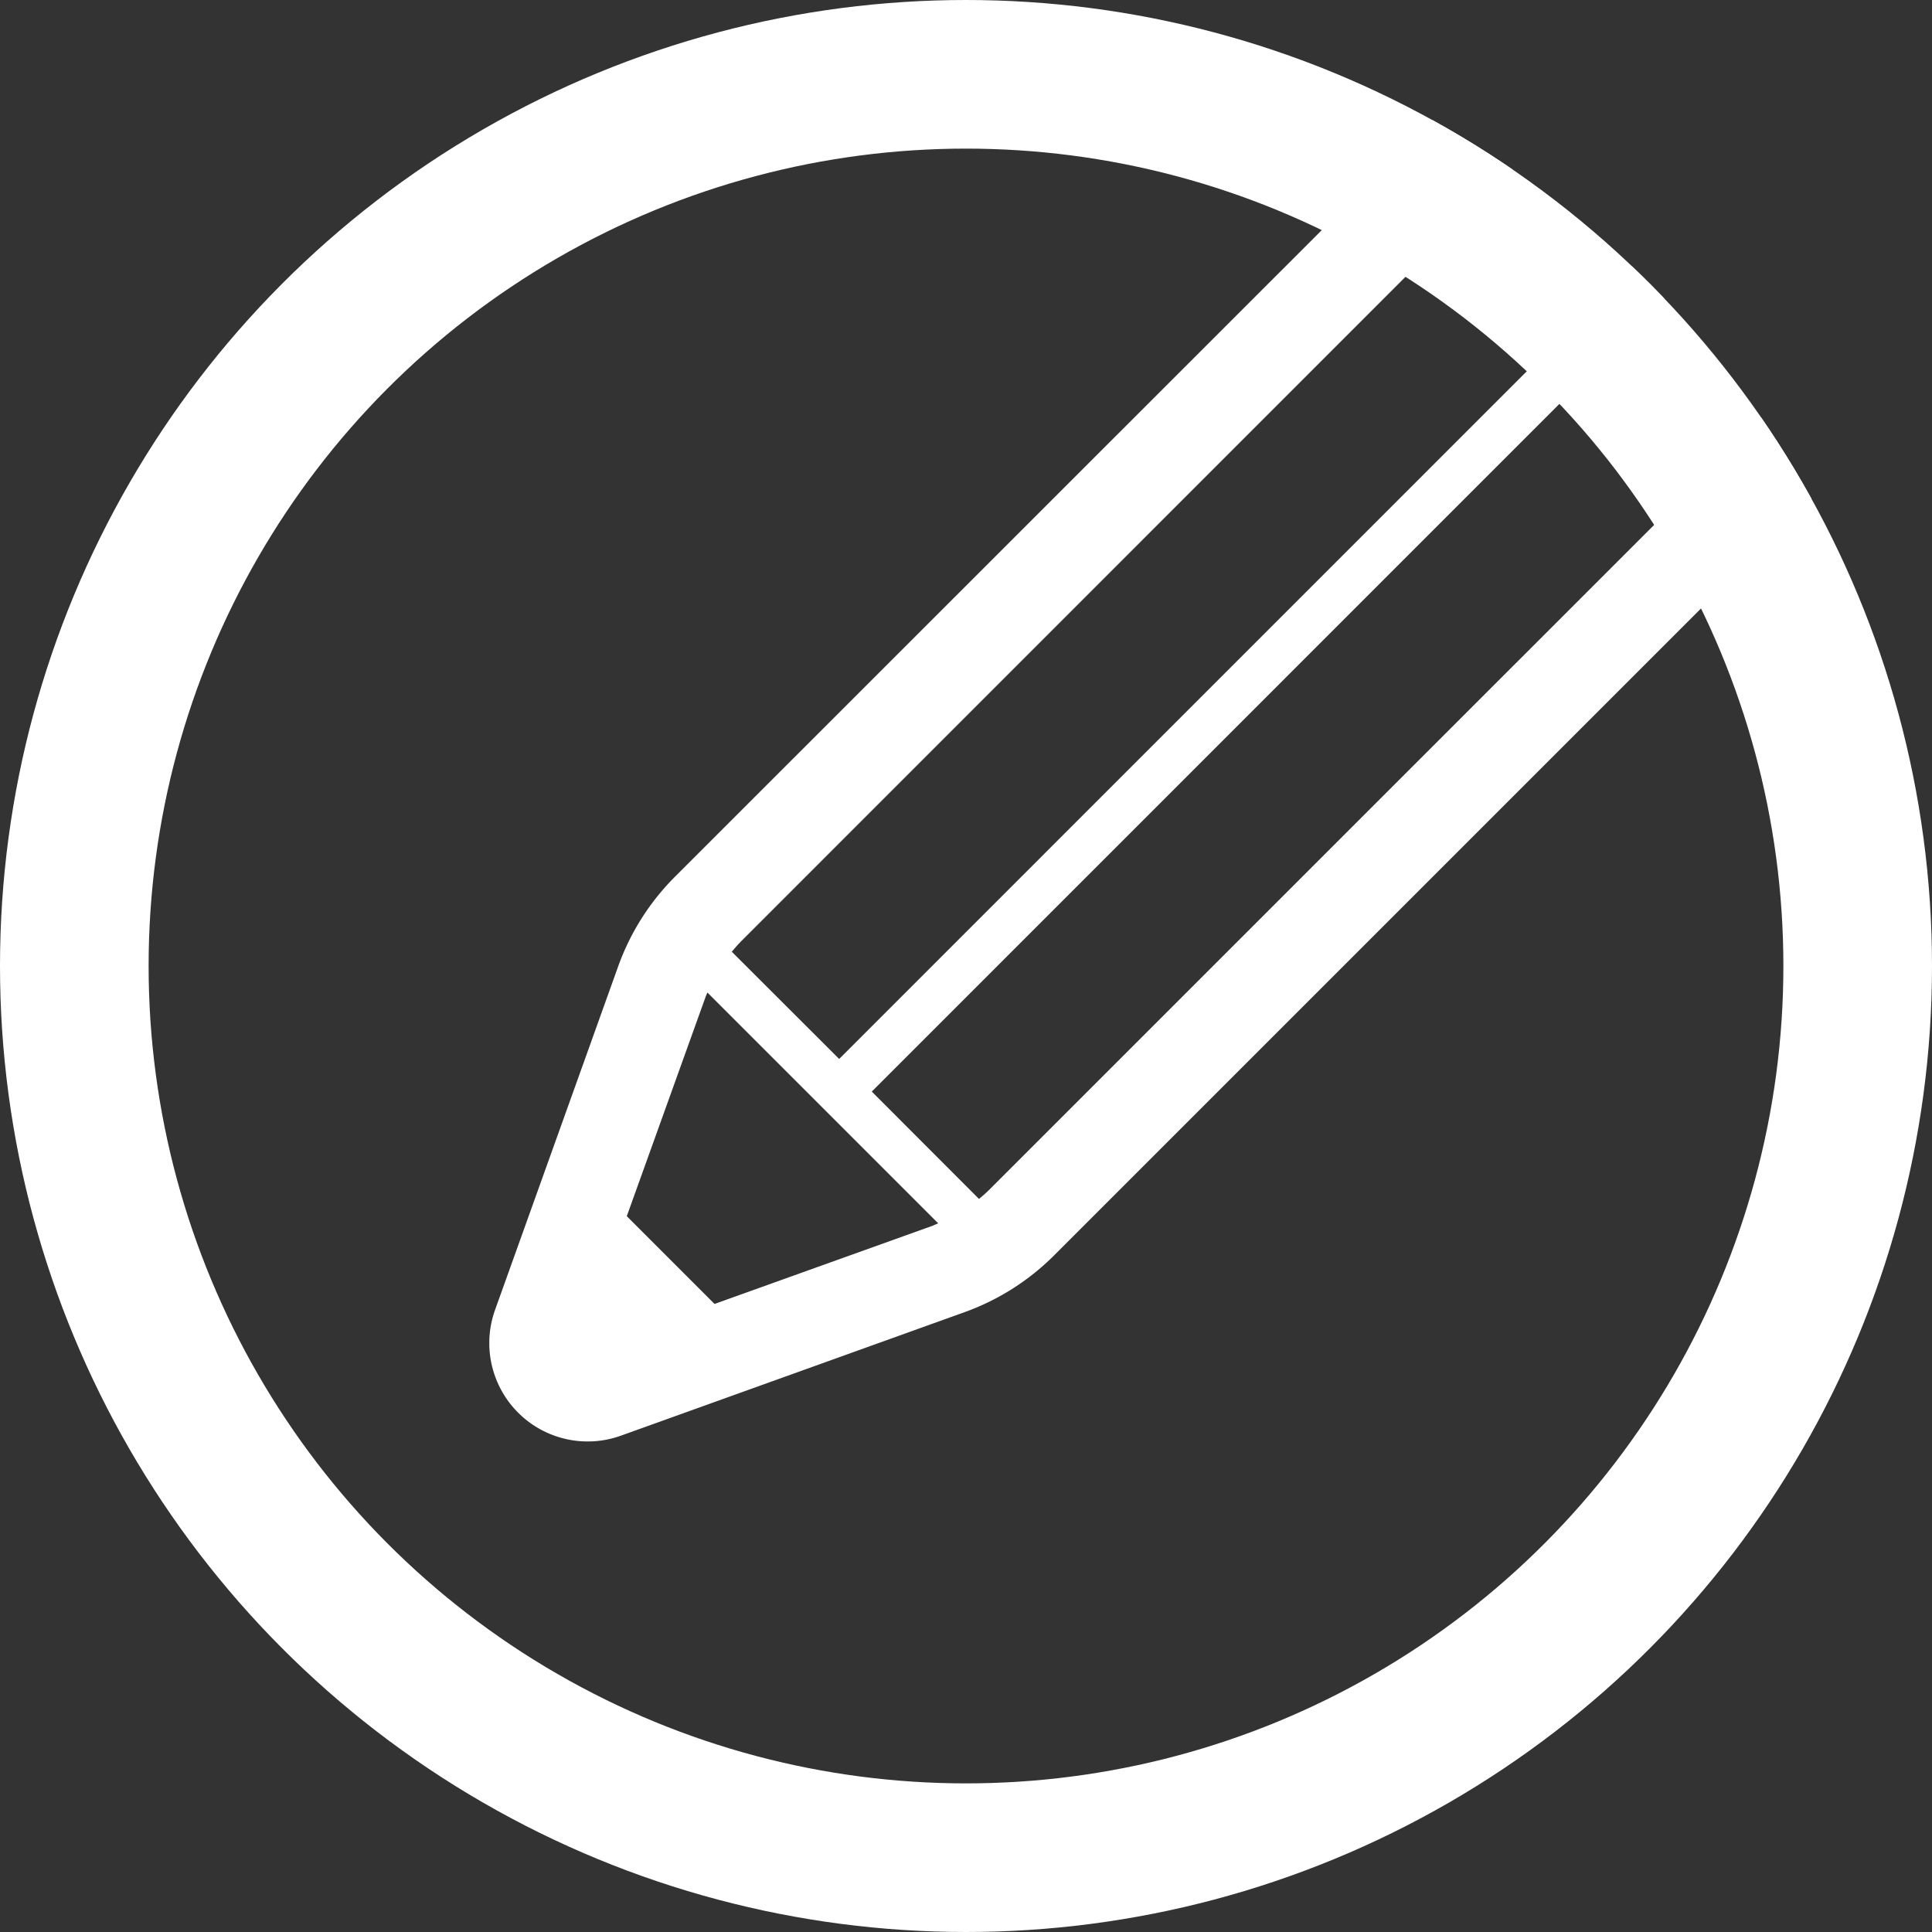
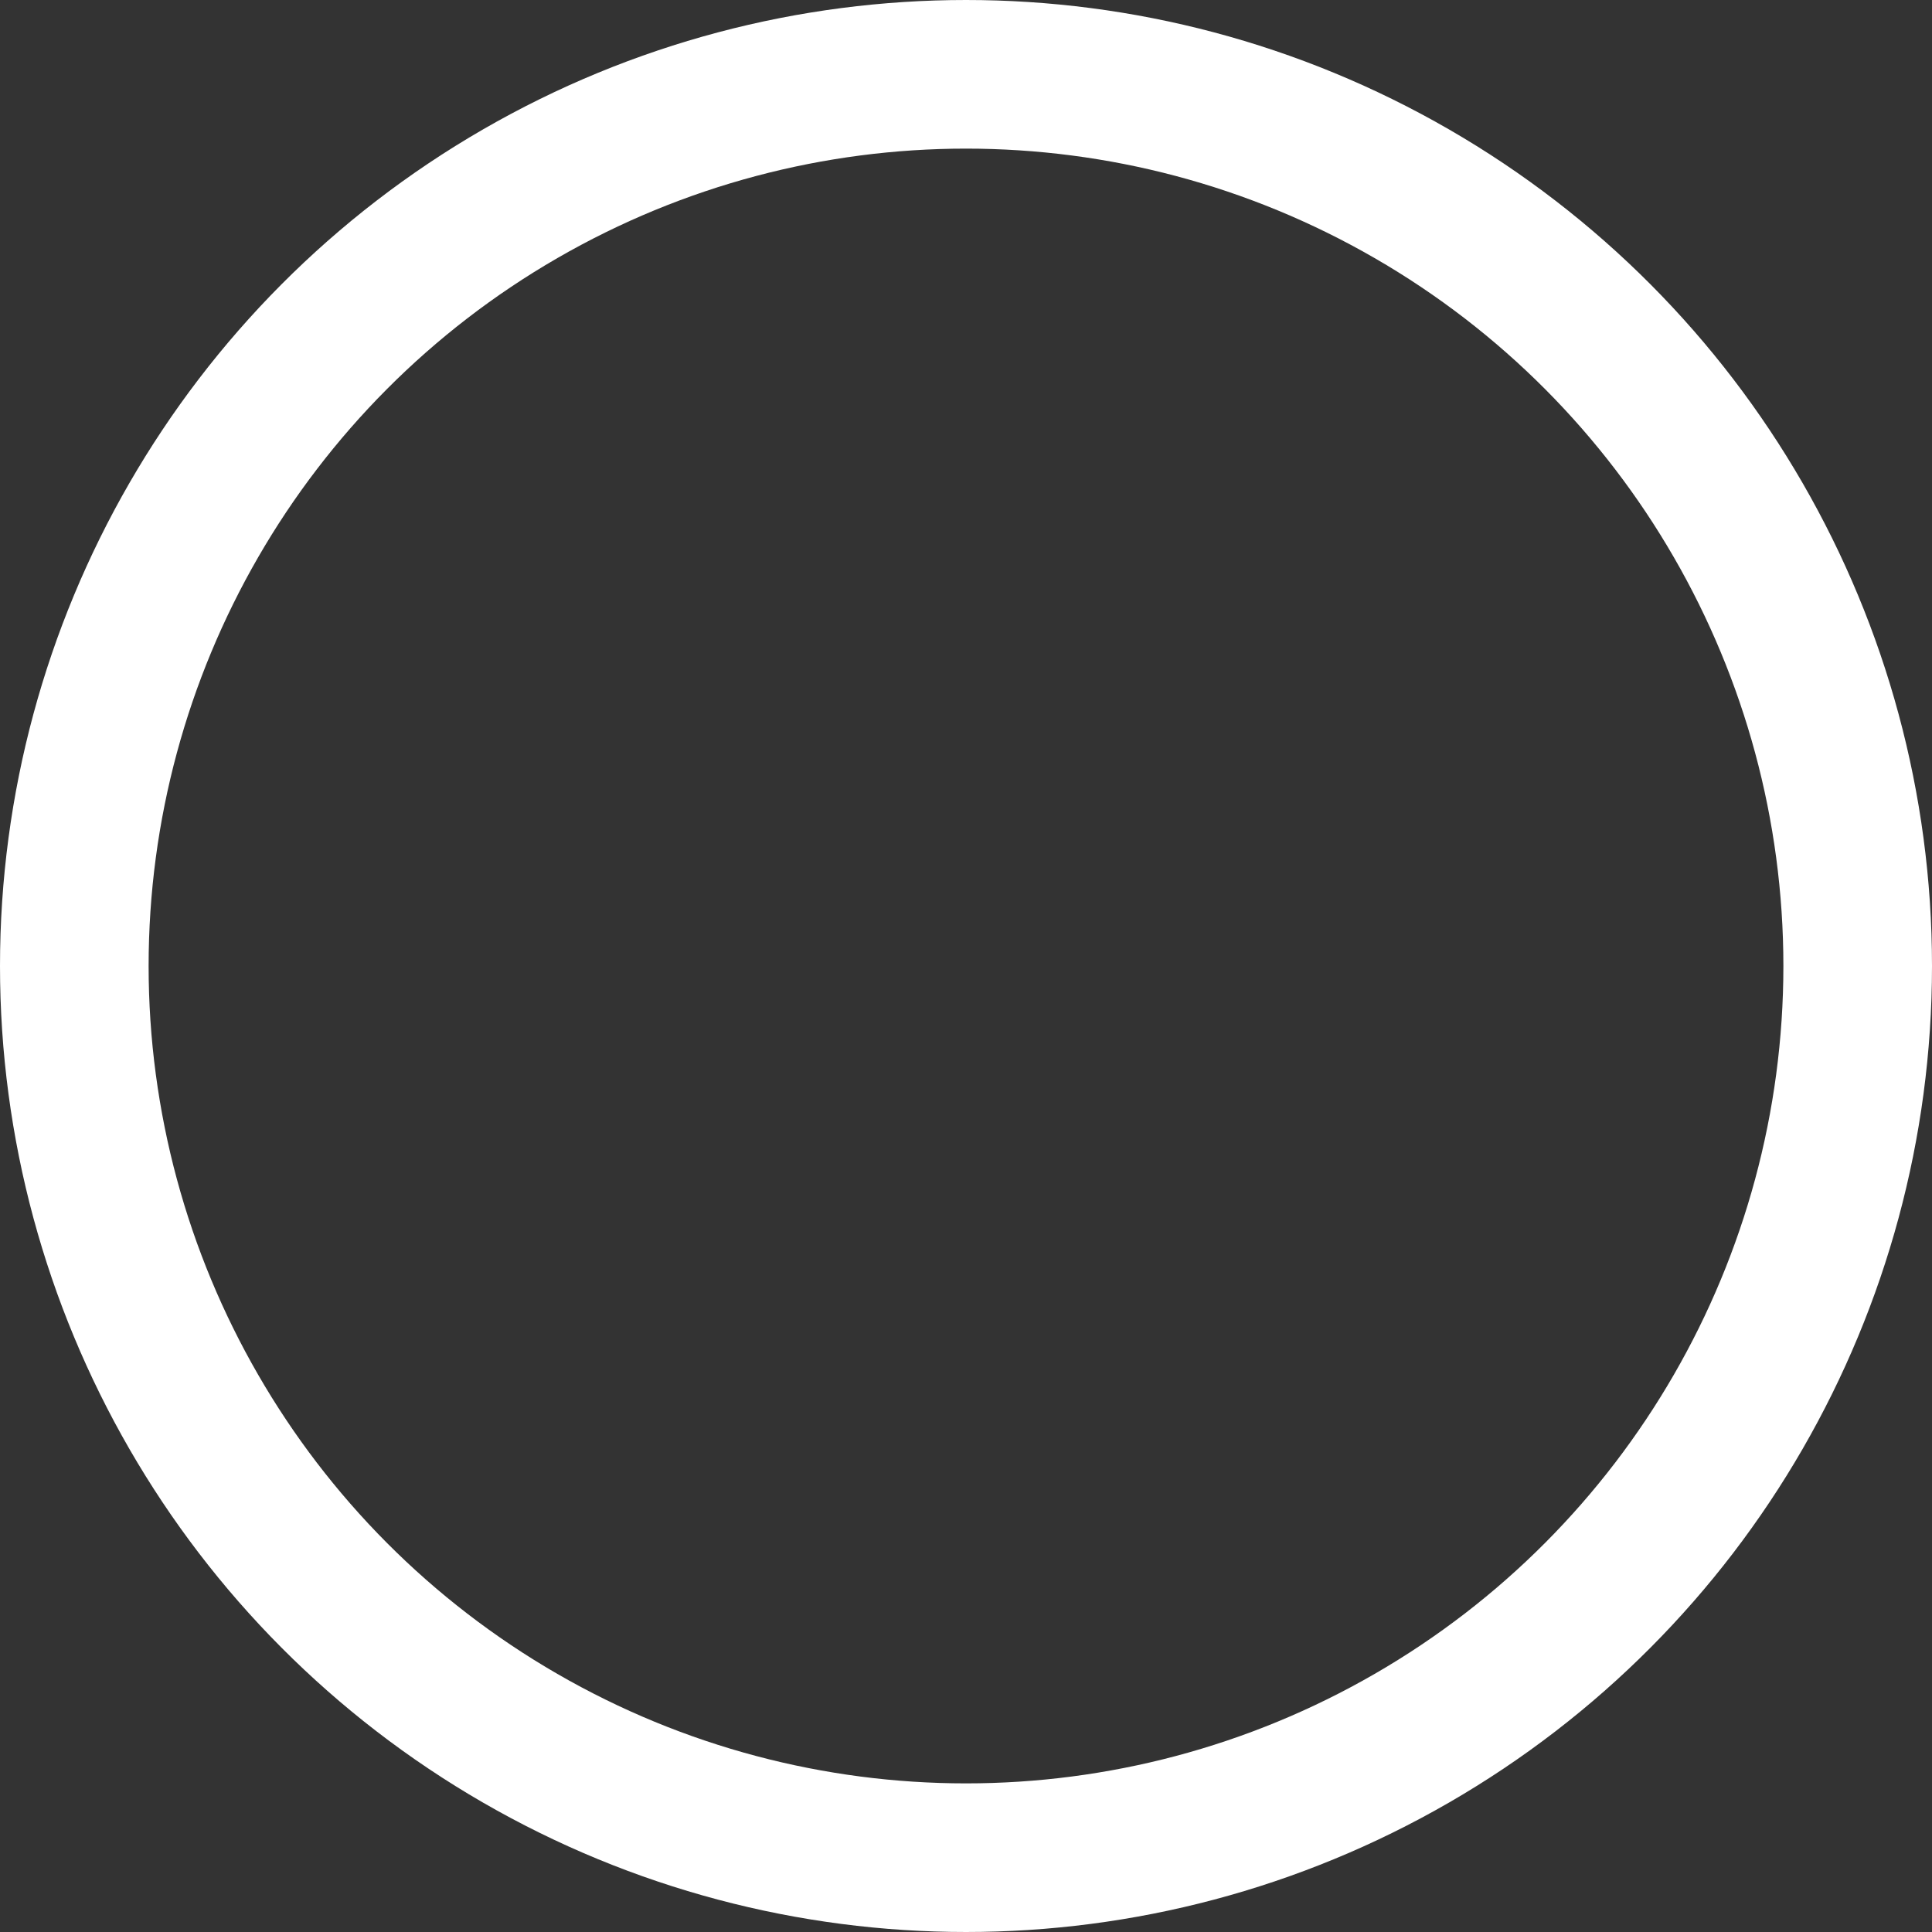
<svg xmlns="http://www.w3.org/2000/svg" width="26" height="26" viewBox="0 0 26 26">
  <rect x="0" y="0" width="26" height="26" fill="#333333" stroke="none" />
  <defs>
    <clipPath id="clip-path">
      <circle id="楕円形_28" data-name="楕円形 28" cx="13" cy="13" r="13" transform="translate(0.375)" fill="none" stroke="#fff" stroke-width="2" />
    </clipPath>
    <clipPath id="clip-path-2">
-       <rect id="長方形_1716" data-name="長方形 1716" width="22.389" height="22.39" fill="none" />
-     </clipPath>
+       </clipPath>
  </defs>
  <g id="グループ_2653" data-name="グループ 2653" transform="translate(-0.375)">
    <g id="マスクグループ_28" data-name="マスクグループ 28" clip-path="url(#clip-path)">
      <g id="グループ_2658" data-name="グループ 2658" transform="translate(6.96 -2.992)">
        <g id="グループ_2658-2" data-name="グループ 2658" clip-path="url(#clip-path-2)">
-           <path id="パス_3910" data-name="パス 3910" d="M21.87,3.108,19.281.52a1.774,1.774,0,0,0-2.51,0L15.093,2.2,2.5,14.789a3.26,3.26,0,0,0-.763,1.2L.078,20.618a1.324,1.324,0,0,0,1.695,1.694L6.4,20.649a3.264,3.264,0,0,0,1.2-.762L19.753,7.734h0l.439-.439L21.87,5.617h0a1.775,1.775,0,0,0,0-2.508M3.381,15.667,15.909,3.137l1.452,1.452L4.708,17.243,3.263,15.8c.038-.045.076-.09.118-.132m2.6,3.814L3.031,20.54,1.85,19.359l1.059-2.947c.007-.022.018-.042.026-.063l3.106,3.106c-.021.009-.041.019-.063.026m.744-.472c-.042.042-.087.08-.132.118L5.147,17.682,17.8,5.028,19.252,6.48ZM20.992,4.74,19.753,5.979l-.062.062L16.348,2.7l1.3-1.3a.535.535,0,0,1,.754,0l2.589,2.588a.534.534,0,0,1,0,.755Z" transform="translate(0 0)" fill="#fff" />
-         </g>
+           </g>
      </g>
    </g>
    <g id="楕円形_29" data-name="楕円形 29" transform="translate(0.375)" fill="none" stroke="#fff" stroke-width="2">
-       <circle cx="13" cy="13" r="13" stroke="none" />
      <circle cx="13" cy="13" r="12" fill="none" />
    </g>
  </g>
</svg>